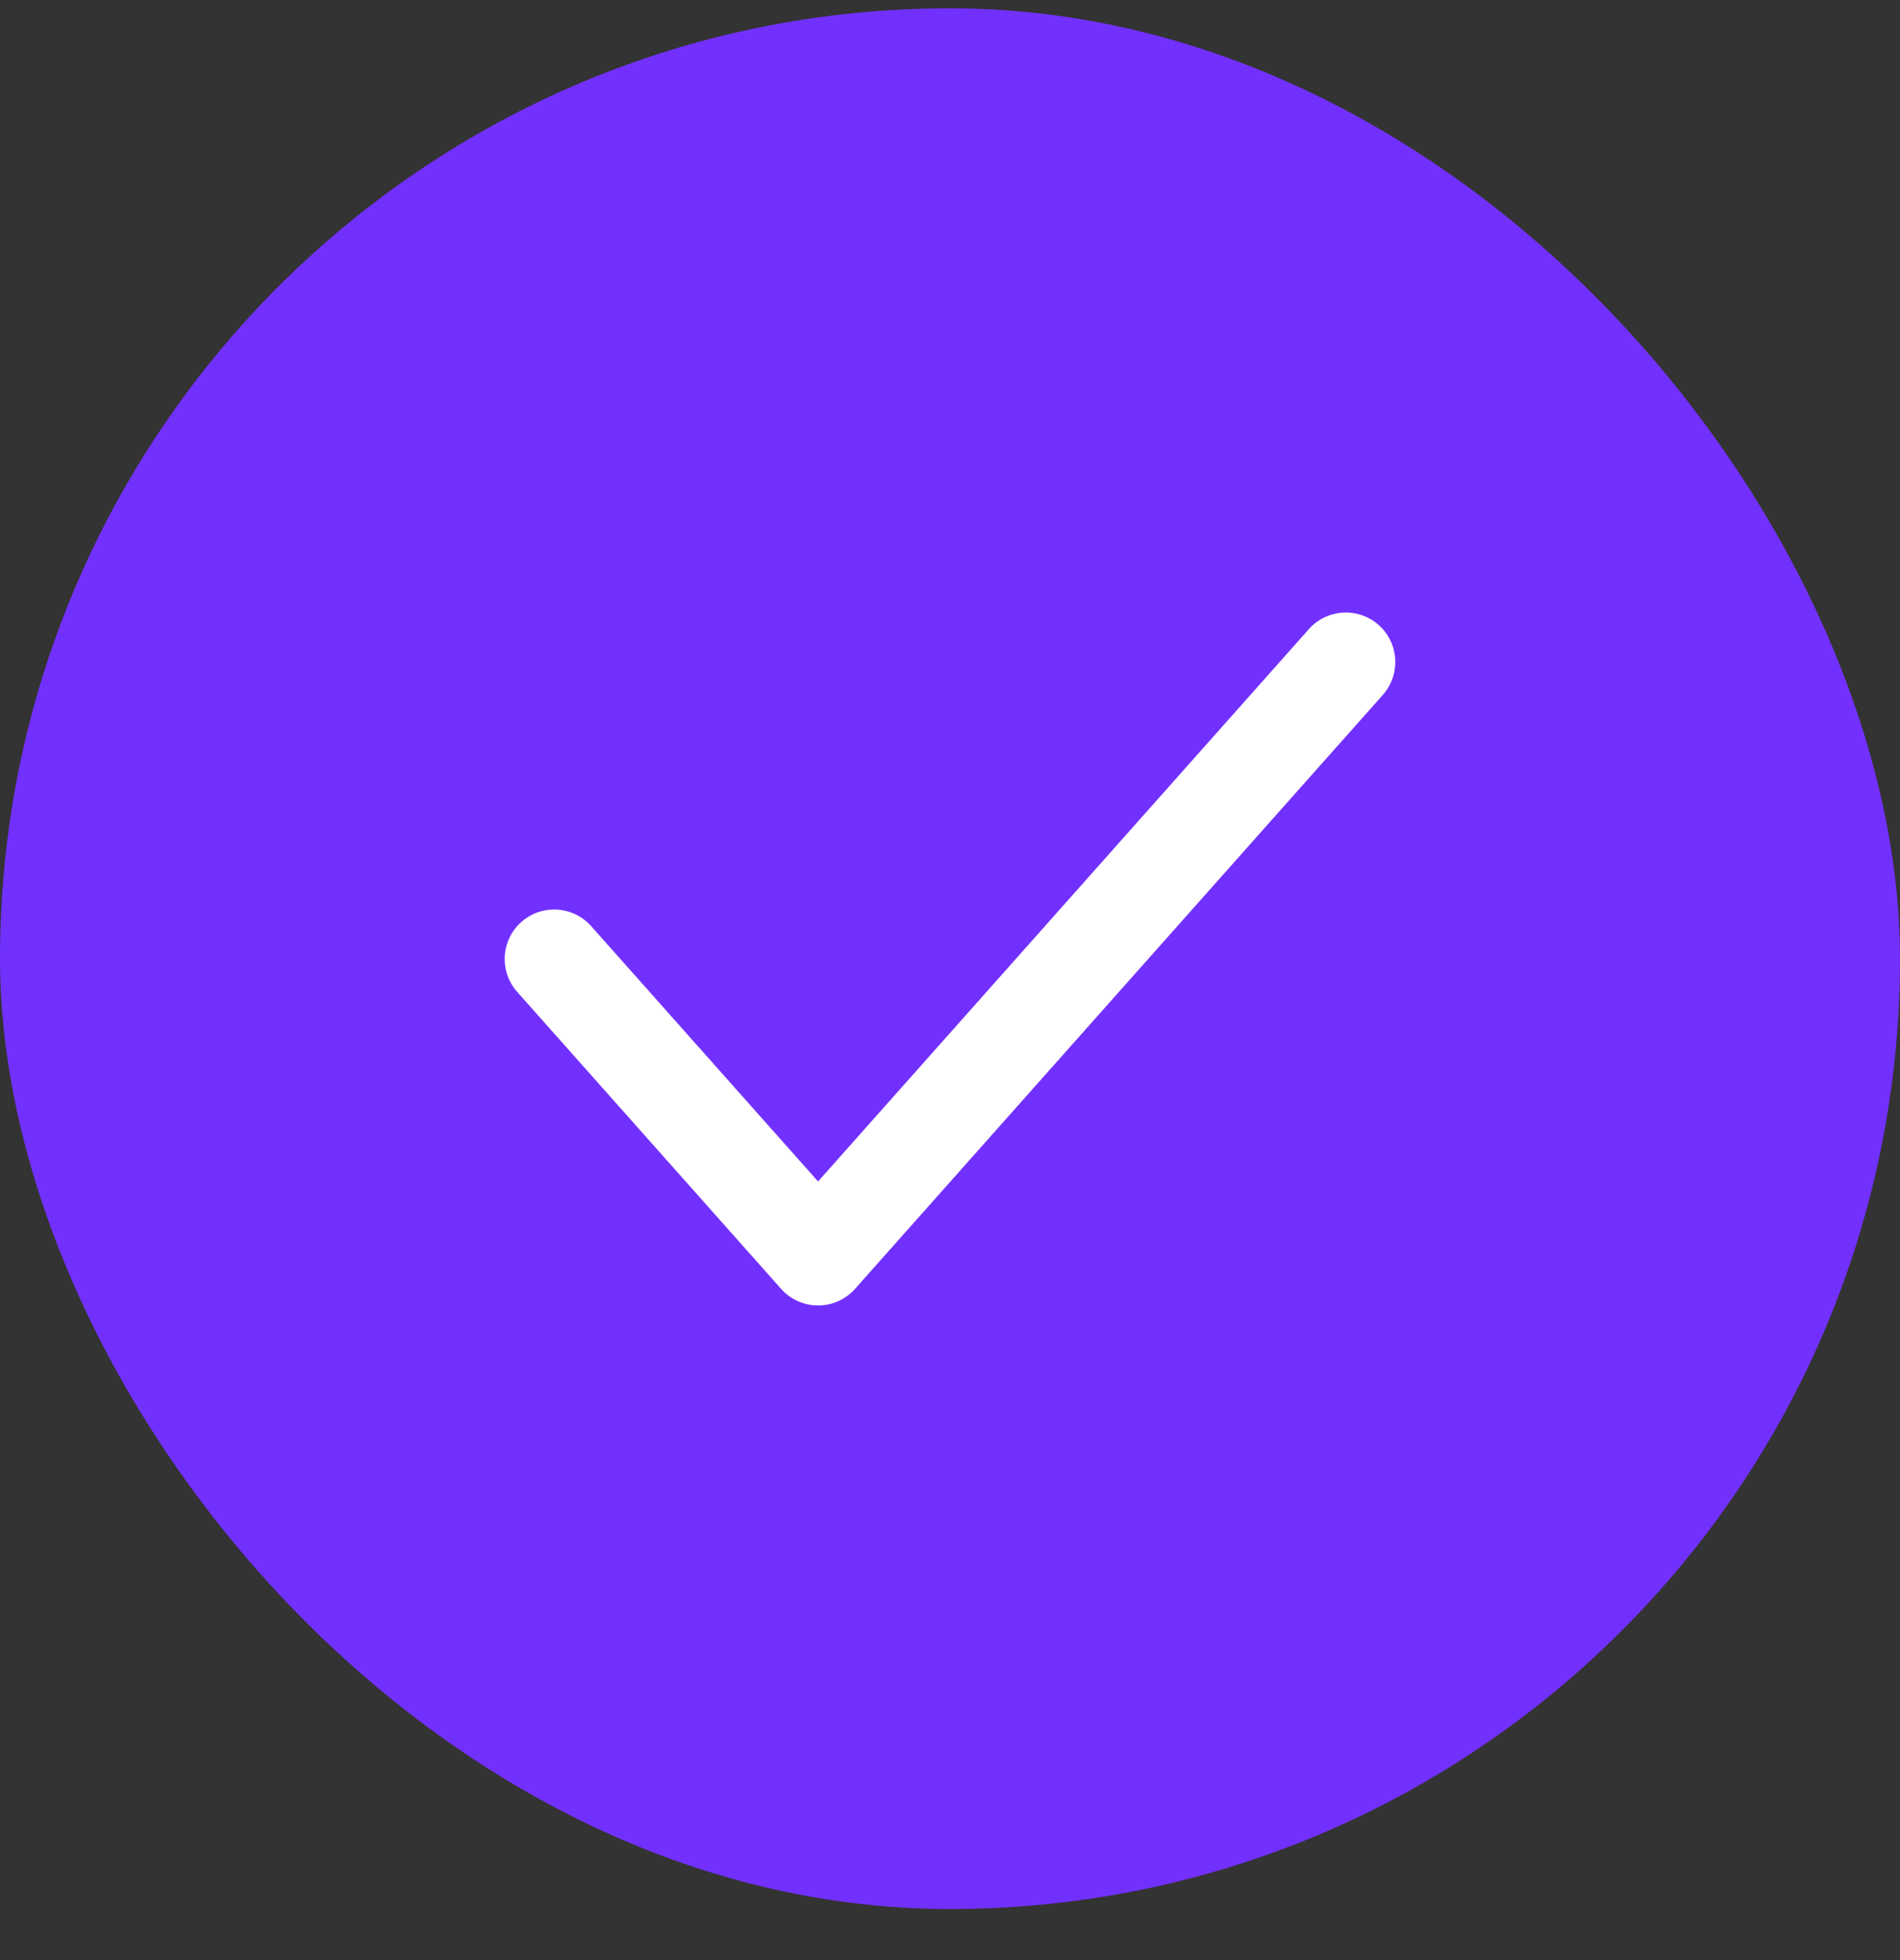
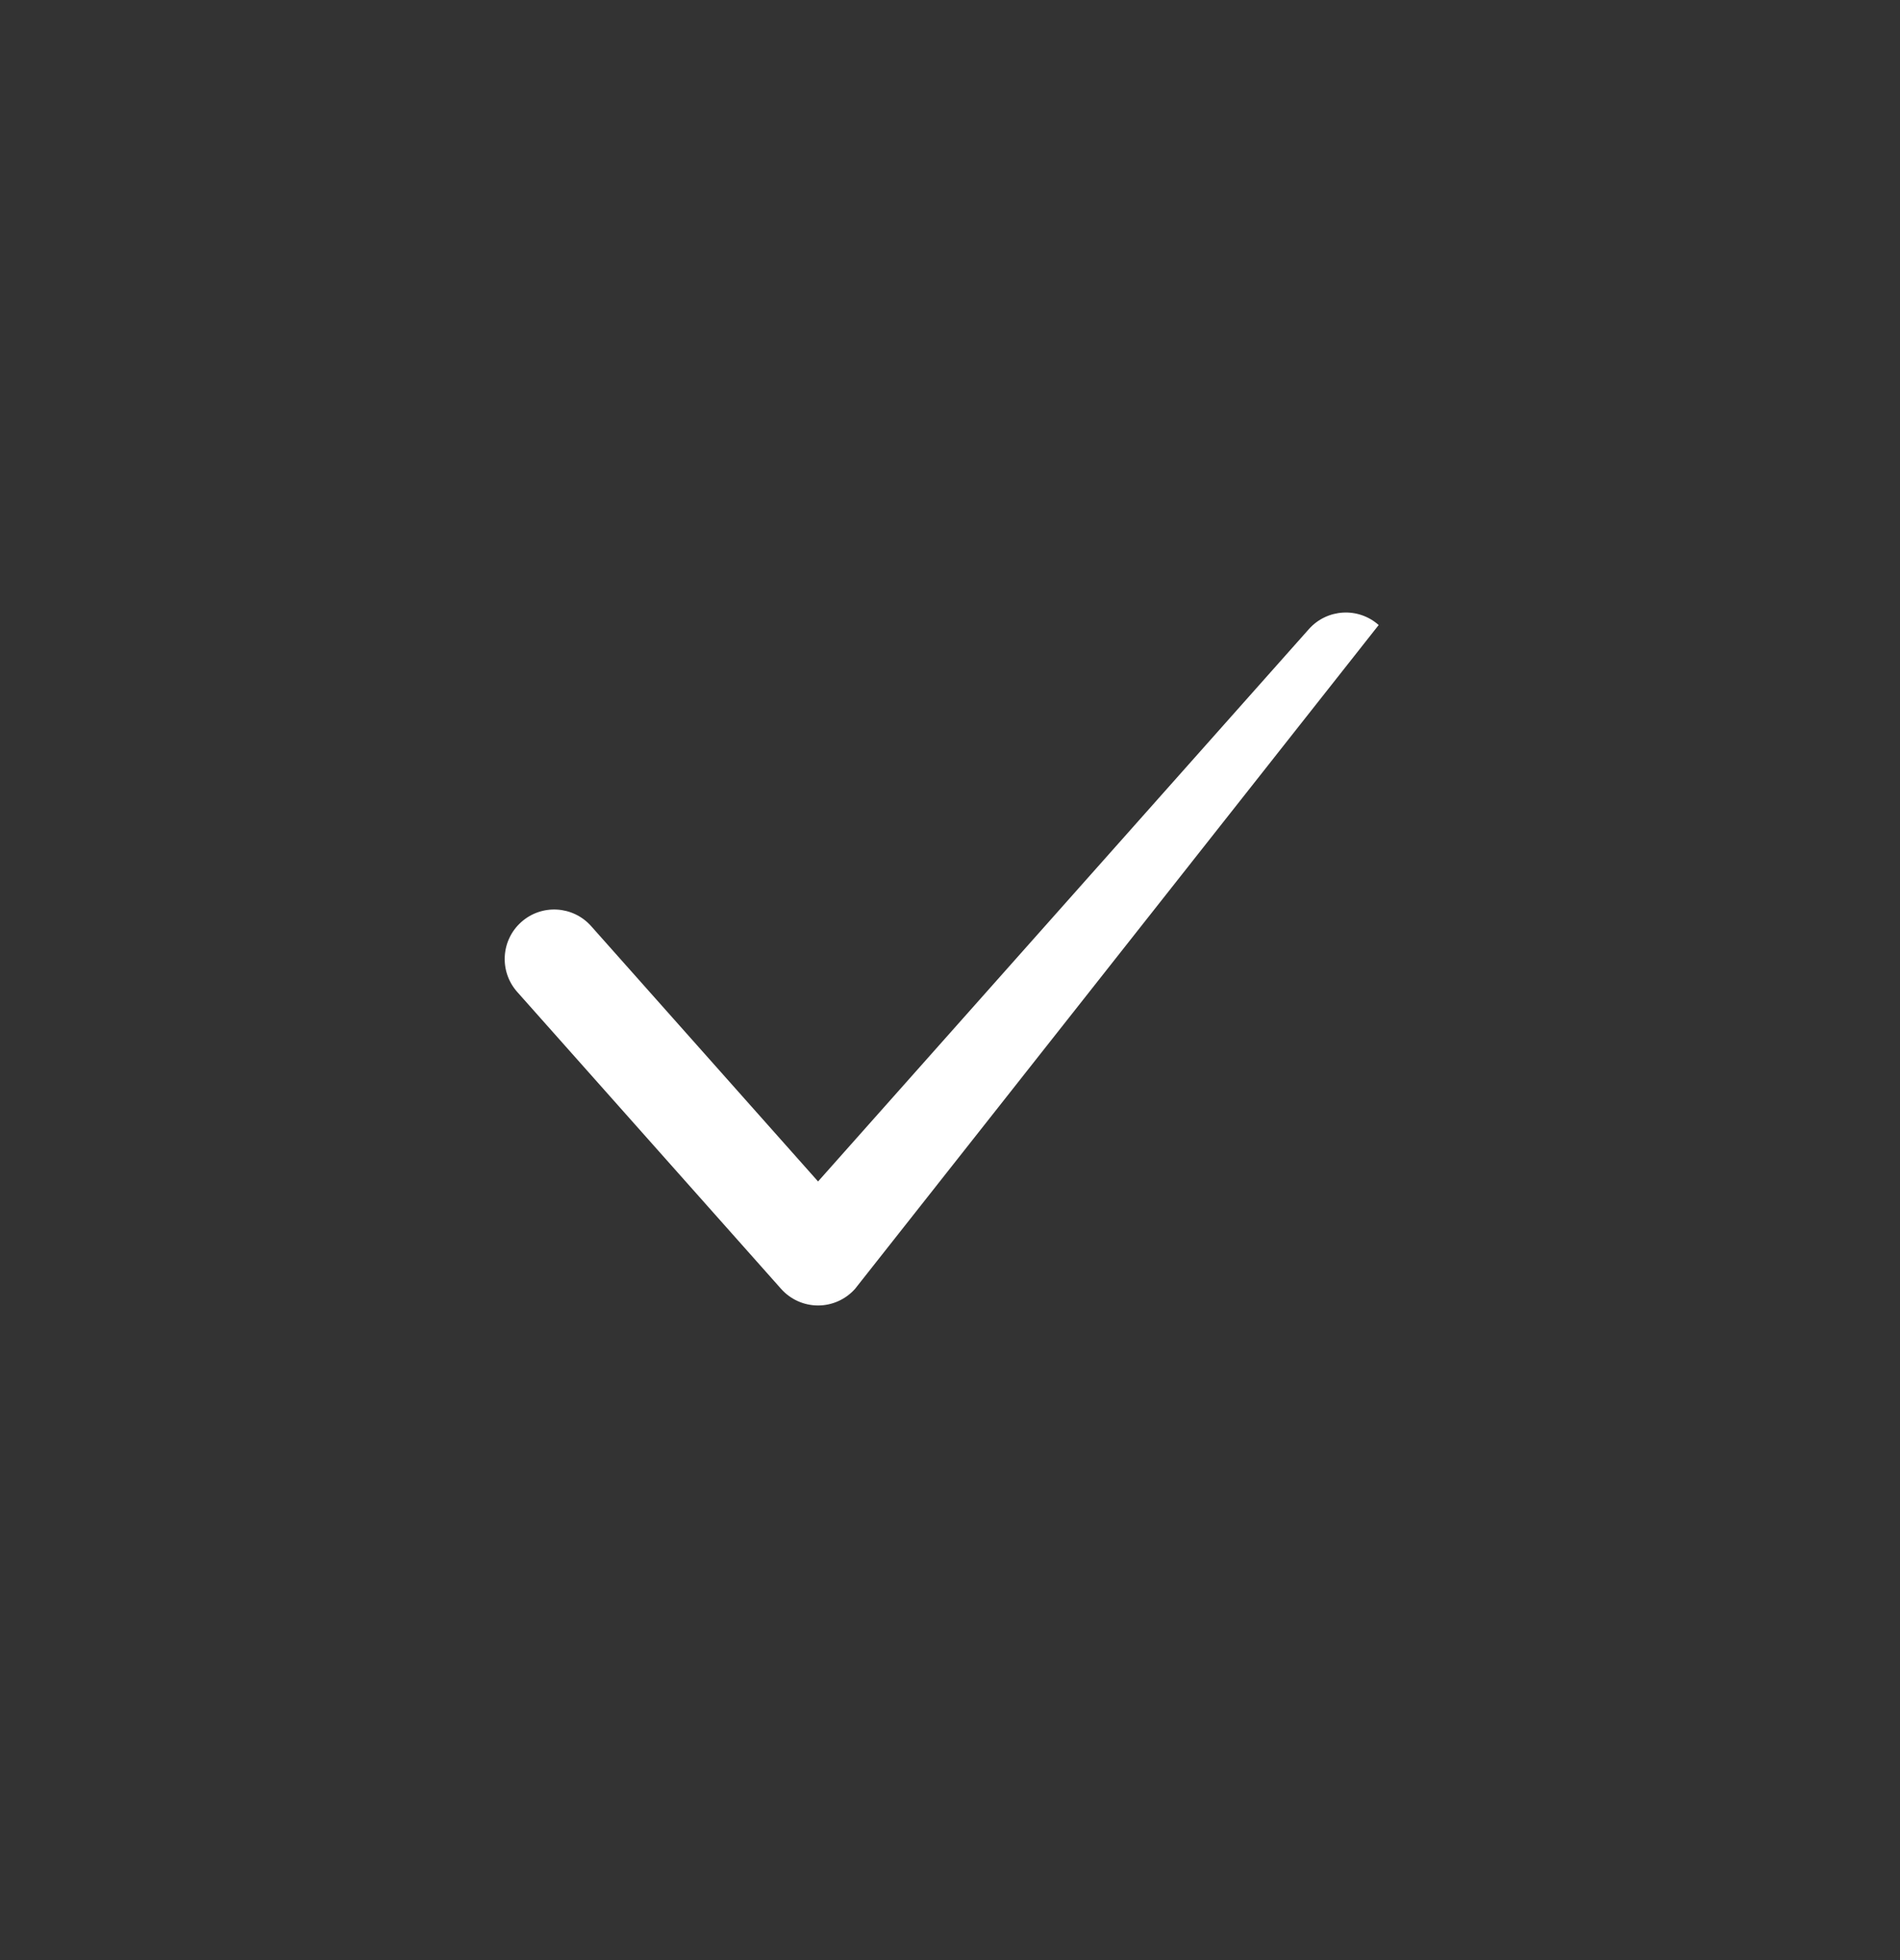
<svg xmlns="http://www.w3.org/2000/svg" width="32" height="33" viewBox="0 0 32 33" fill="none">
  <rect x="0" y="0" width="32" height="33" fill="#333333" stroke="none" />
-   <rect y="0.14" width="32" height="32" rx="16" fill="#7230FF" />
-   <path d="M23.22 10.523C23.564 10.828 23.595 11.355 23.29 11.699L14.401 21.699C14.242 21.877 14.016 21.979 13.778 21.979C13.54 21.979 13.313 21.877 13.155 21.699L8.71 16.699C8.405 16.355 8.436 15.828 8.78 15.523C9.124 15.217 9.65 15.248 9.956 15.592L13.778 19.891L22.044 10.592C22.35 10.248 22.876 10.217 23.22 10.523Z" fill="white" />
+   <path d="M23.22 10.523L14.401 21.699C14.242 21.877 14.016 21.979 13.778 21.979C13.54 21.979 13.313 21.877 13.155 21.699L8.71 16.699C8.405 16.355 8.436 15.828 8.78 15.523C9.124 15.217 9.65 15.248 9.956 15.592L13.778 19.891L22.044 10.592C22.35 10.248 22.876 10.217 23.22 10.523Z" fill="white" />
</svg>